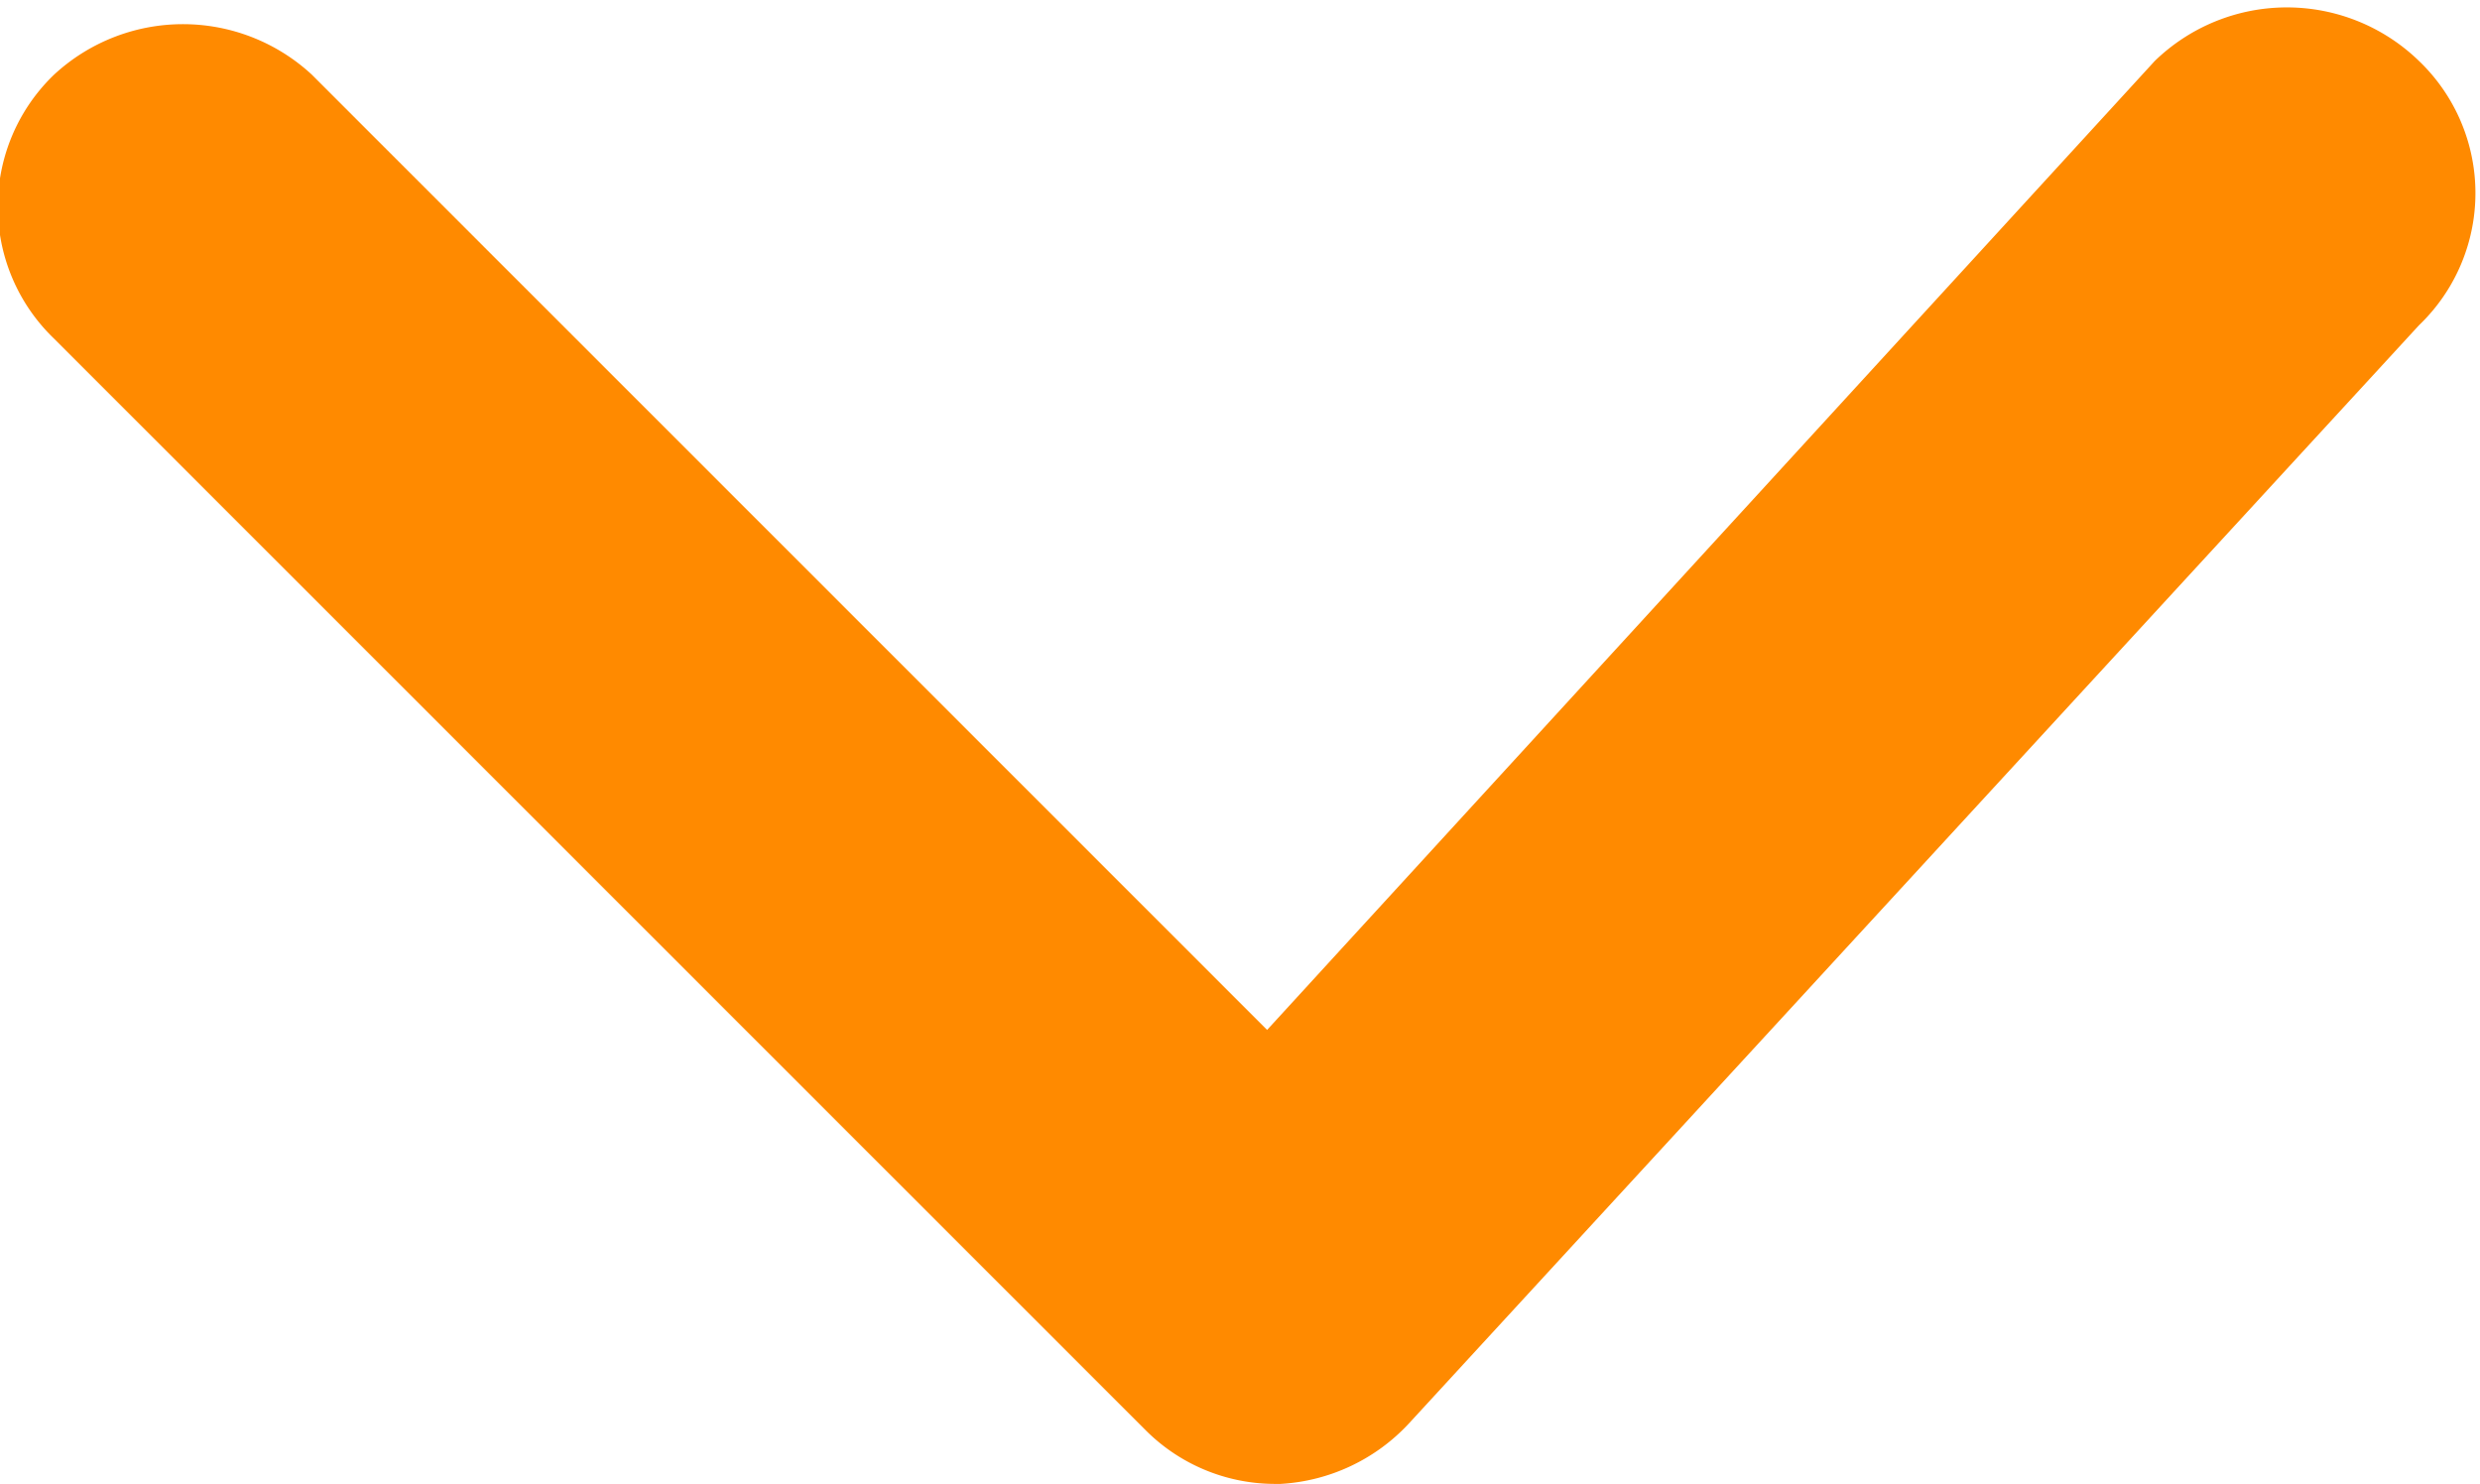
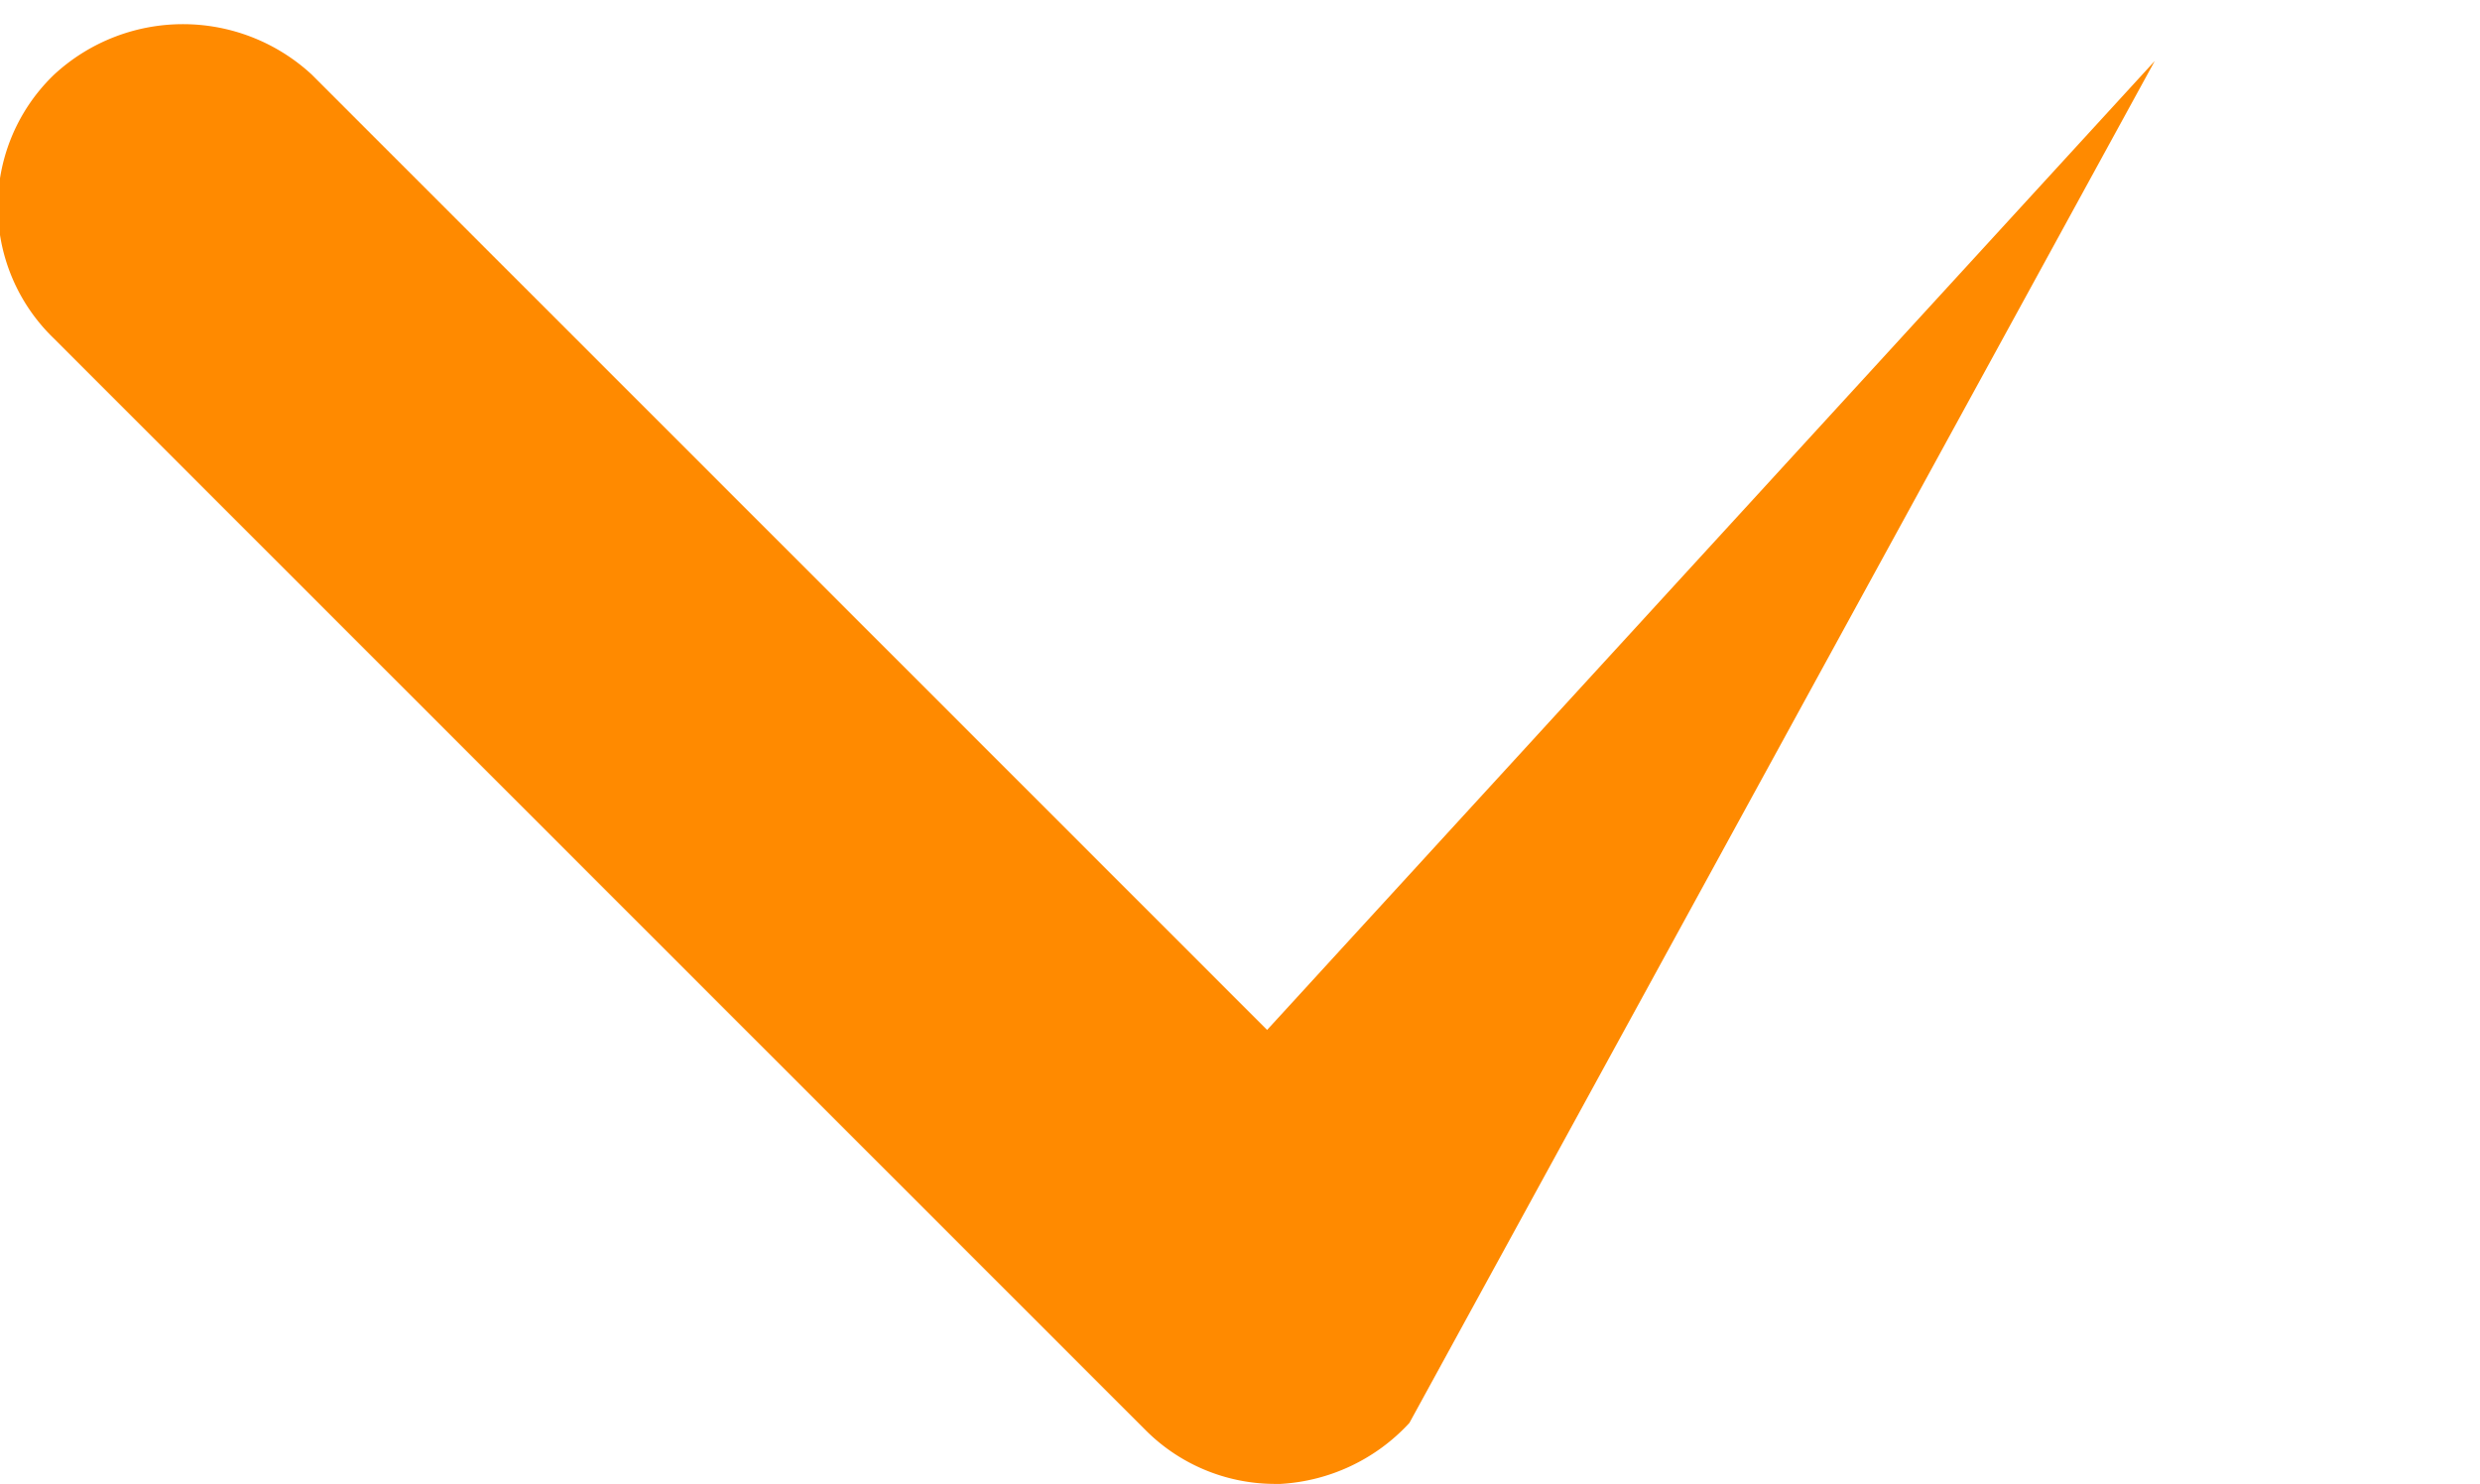
<svg xmlns="http://www.w3.org/2000/svg" viewBox="0 0 3.66 2.19">
  <defs>
    <style>.cls-1{fill:#ff8a00;}</style>
  </defs>
  <title>scrollpijloranje</title>
  <g id="Laag_2" data-name="Laag 2">
    <g id="Laag_1-2" data-name="Laag 1">
-       <path class="cls-1" d="M1.88,2.19a.27.27,0,0,1-.19-.08L.08.5a.27.27,0,0,1,0-.39.28.28,0,0,1,.38,0L1.87,1.52,3.18.09a.28.28,0,0,1,.39,0,.27.27,0,0,1,0,.39L2.08,2.1a.28.28,0,0,1-.19.09Z" />
+       <path class="cls-1" d="M1.88,2.19a.27.27,0,0,1-.19-.08L.08.5a.27.27,0,0,1,0-.39.28.28,0,0,1,.38,0L1.87,1.52,3.18.09L2.08,2.1a.28.28,0,0,1-.19.09Z" />
    </g>
  </g>
</svg>